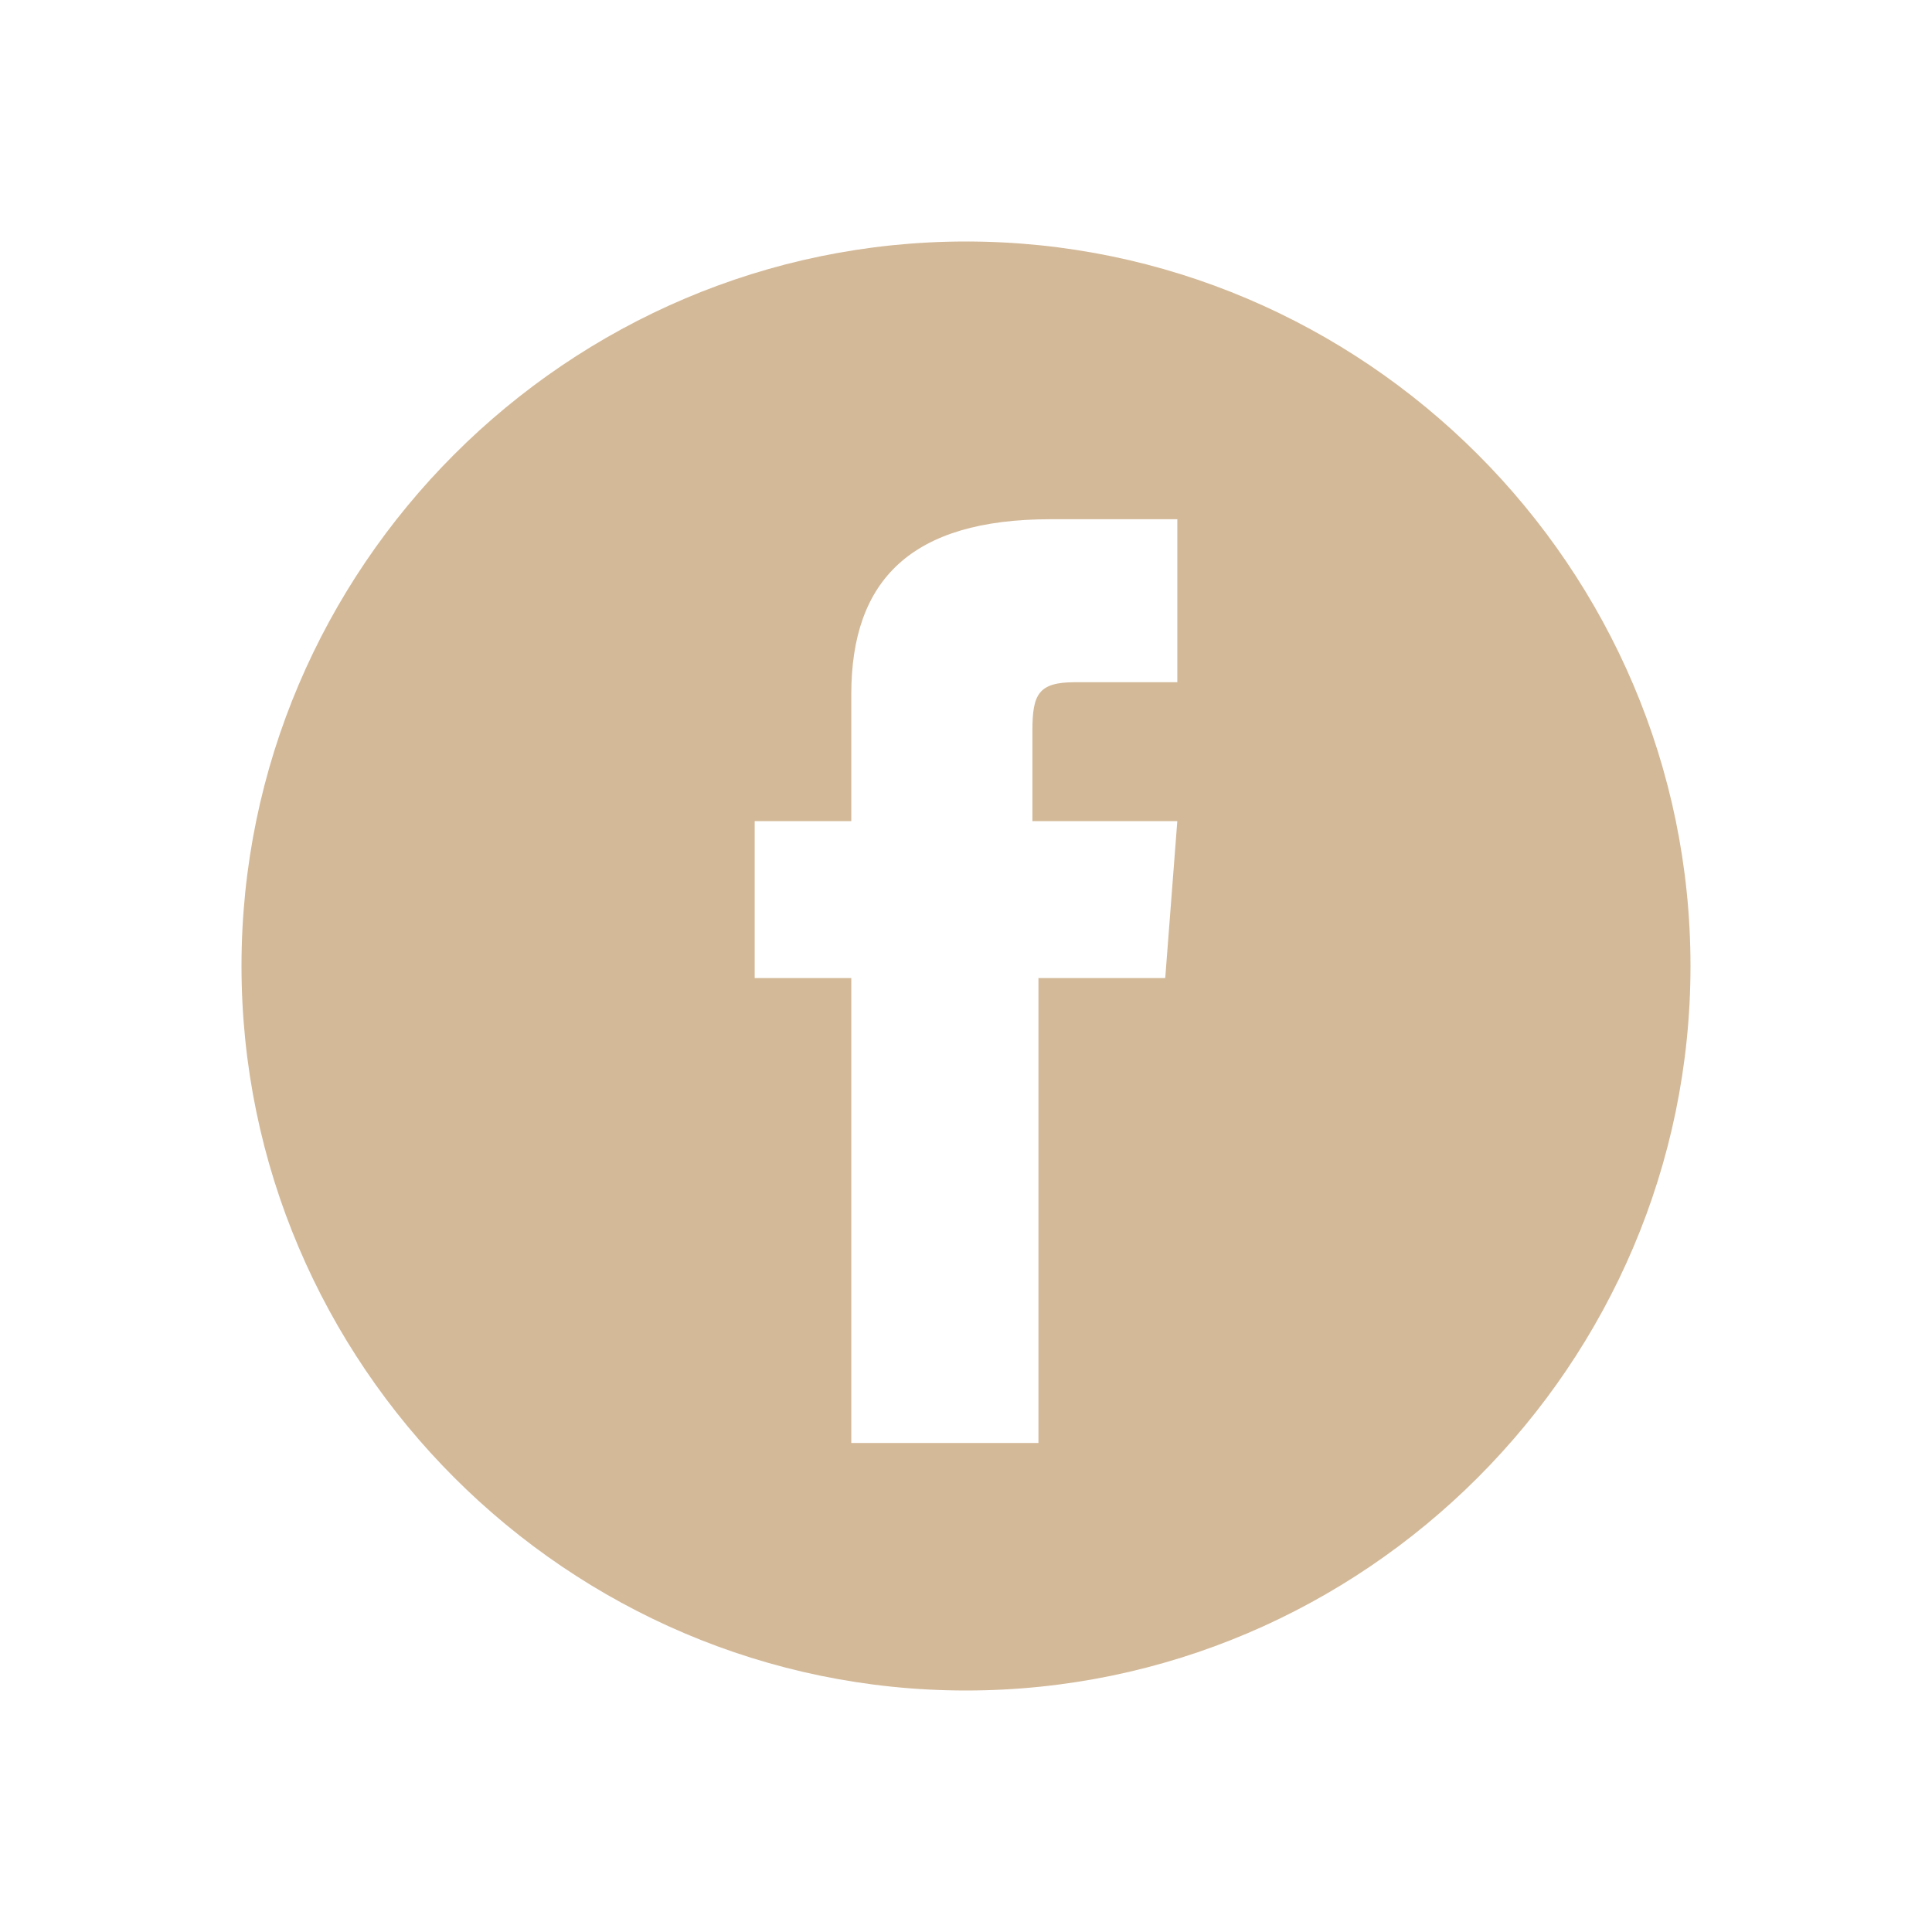
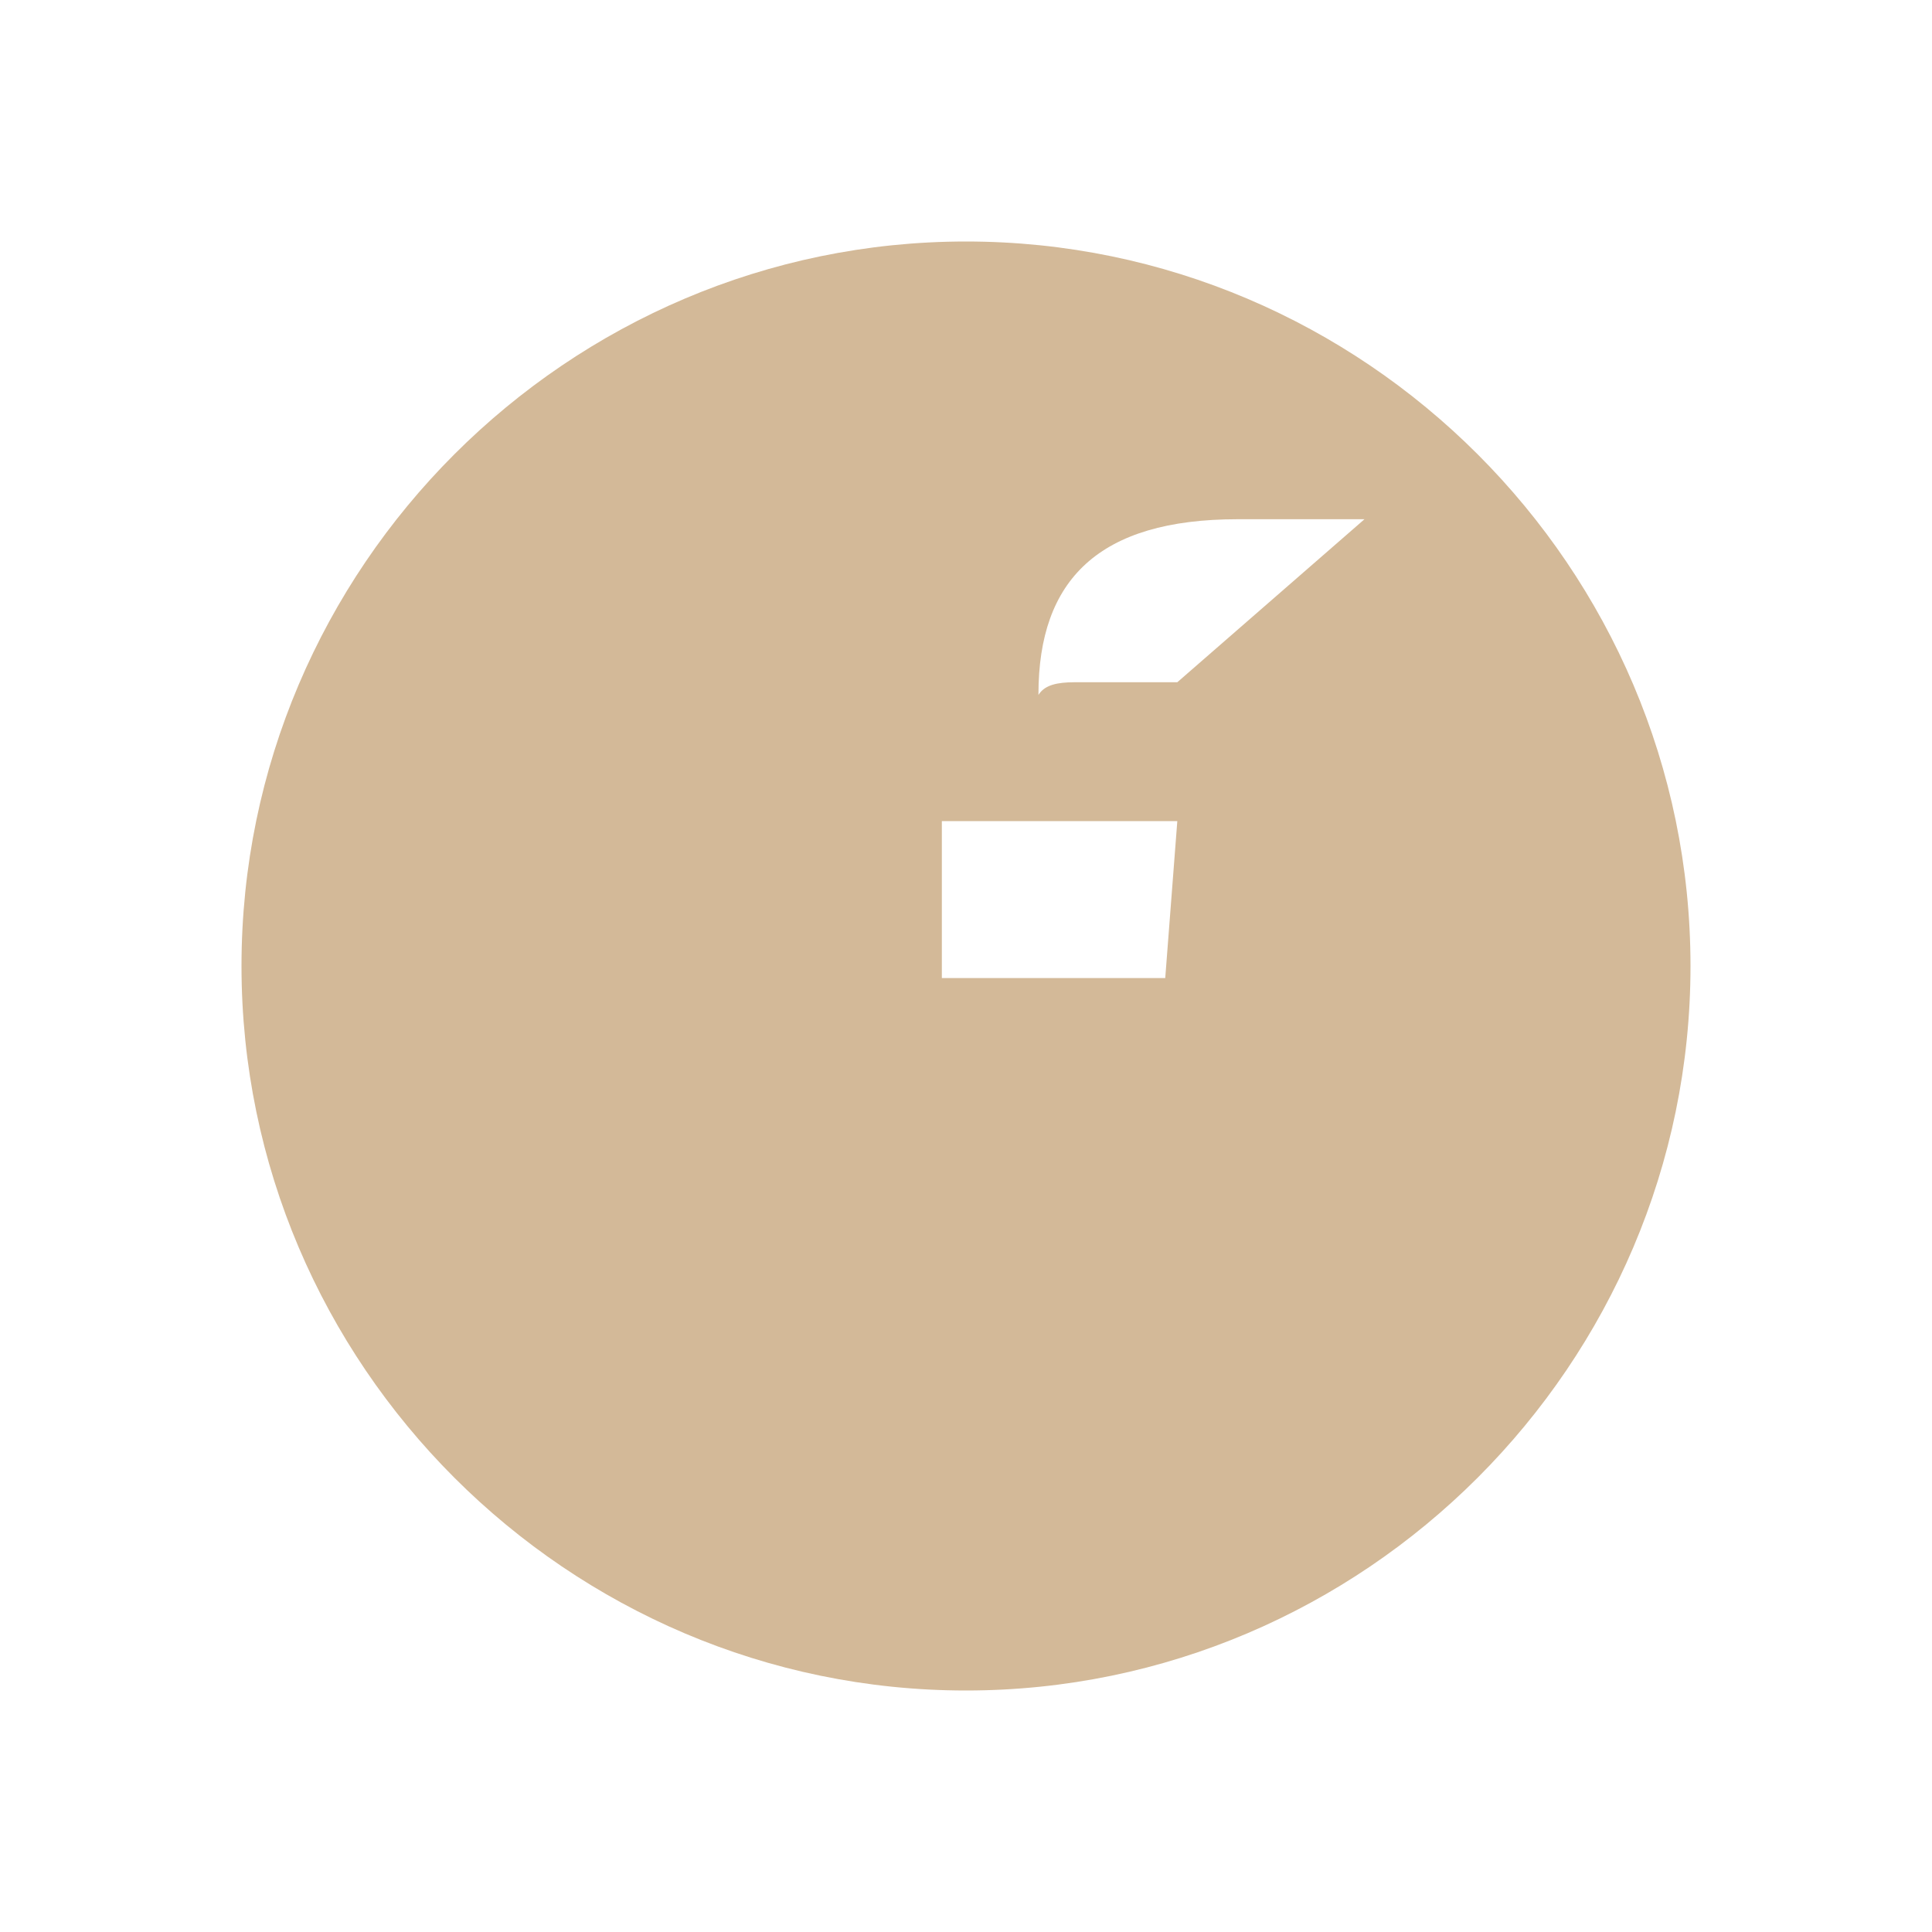
<svg xmlns="http://www.w3.org/2000/svg" version="1.1" id="Layer_1" x="0px" y="0px" viewBox="0 0 32 32" style="enable-background:new 0 0 32 32;" xml:space="preserve">
  <style type="text/css">
	.st0{fill:#D3B998;}
</style>
-   <path class="st0" d="M16,4C9.4,4,4,9.4,4,16s5.4,12,12,12s12-5.4,12-12S22.6,4,16,4z M19.5,11.3c0,0-1.2,0-1.7,0  c-0.6,0-0.7,0.2-0.7,0.8c0,0.5,0,1.5,0,1.5h2.4l-0.2,2.6h-2.1v7.7h-3.1v-7.7h-1.6v-2.6h1.6c0,0,0-0.4,0-2.1c0-1.9,1-2.9,3.3-2.9  c0.4,0,2.1,0,2.1,0L19.5,11.3L19.5,11.3z" />
+   <path class="st0" d="M16,4C9.4,4,4,9.4,4,16s5.4,12,12,12s12-5.4,12-12S22.6,4,16,4z M19.5,11.3c0,0-1.2,0-1.7,0  c-0.6,0-0.7,0.2-0.7,0.8c0,0.5,0,1.5,0,1.5h2.4l-0.2,2.6h-2.1v7.7v-7.7h-1.6v-2.6h1.6c0,0,0-0.4,0-2.1c0-1.9,1-2.9,3.3-2.9  c0.4,0,2.1,0,2.1,0L19.5,11.3L19.5,11.3z" />
</svg>